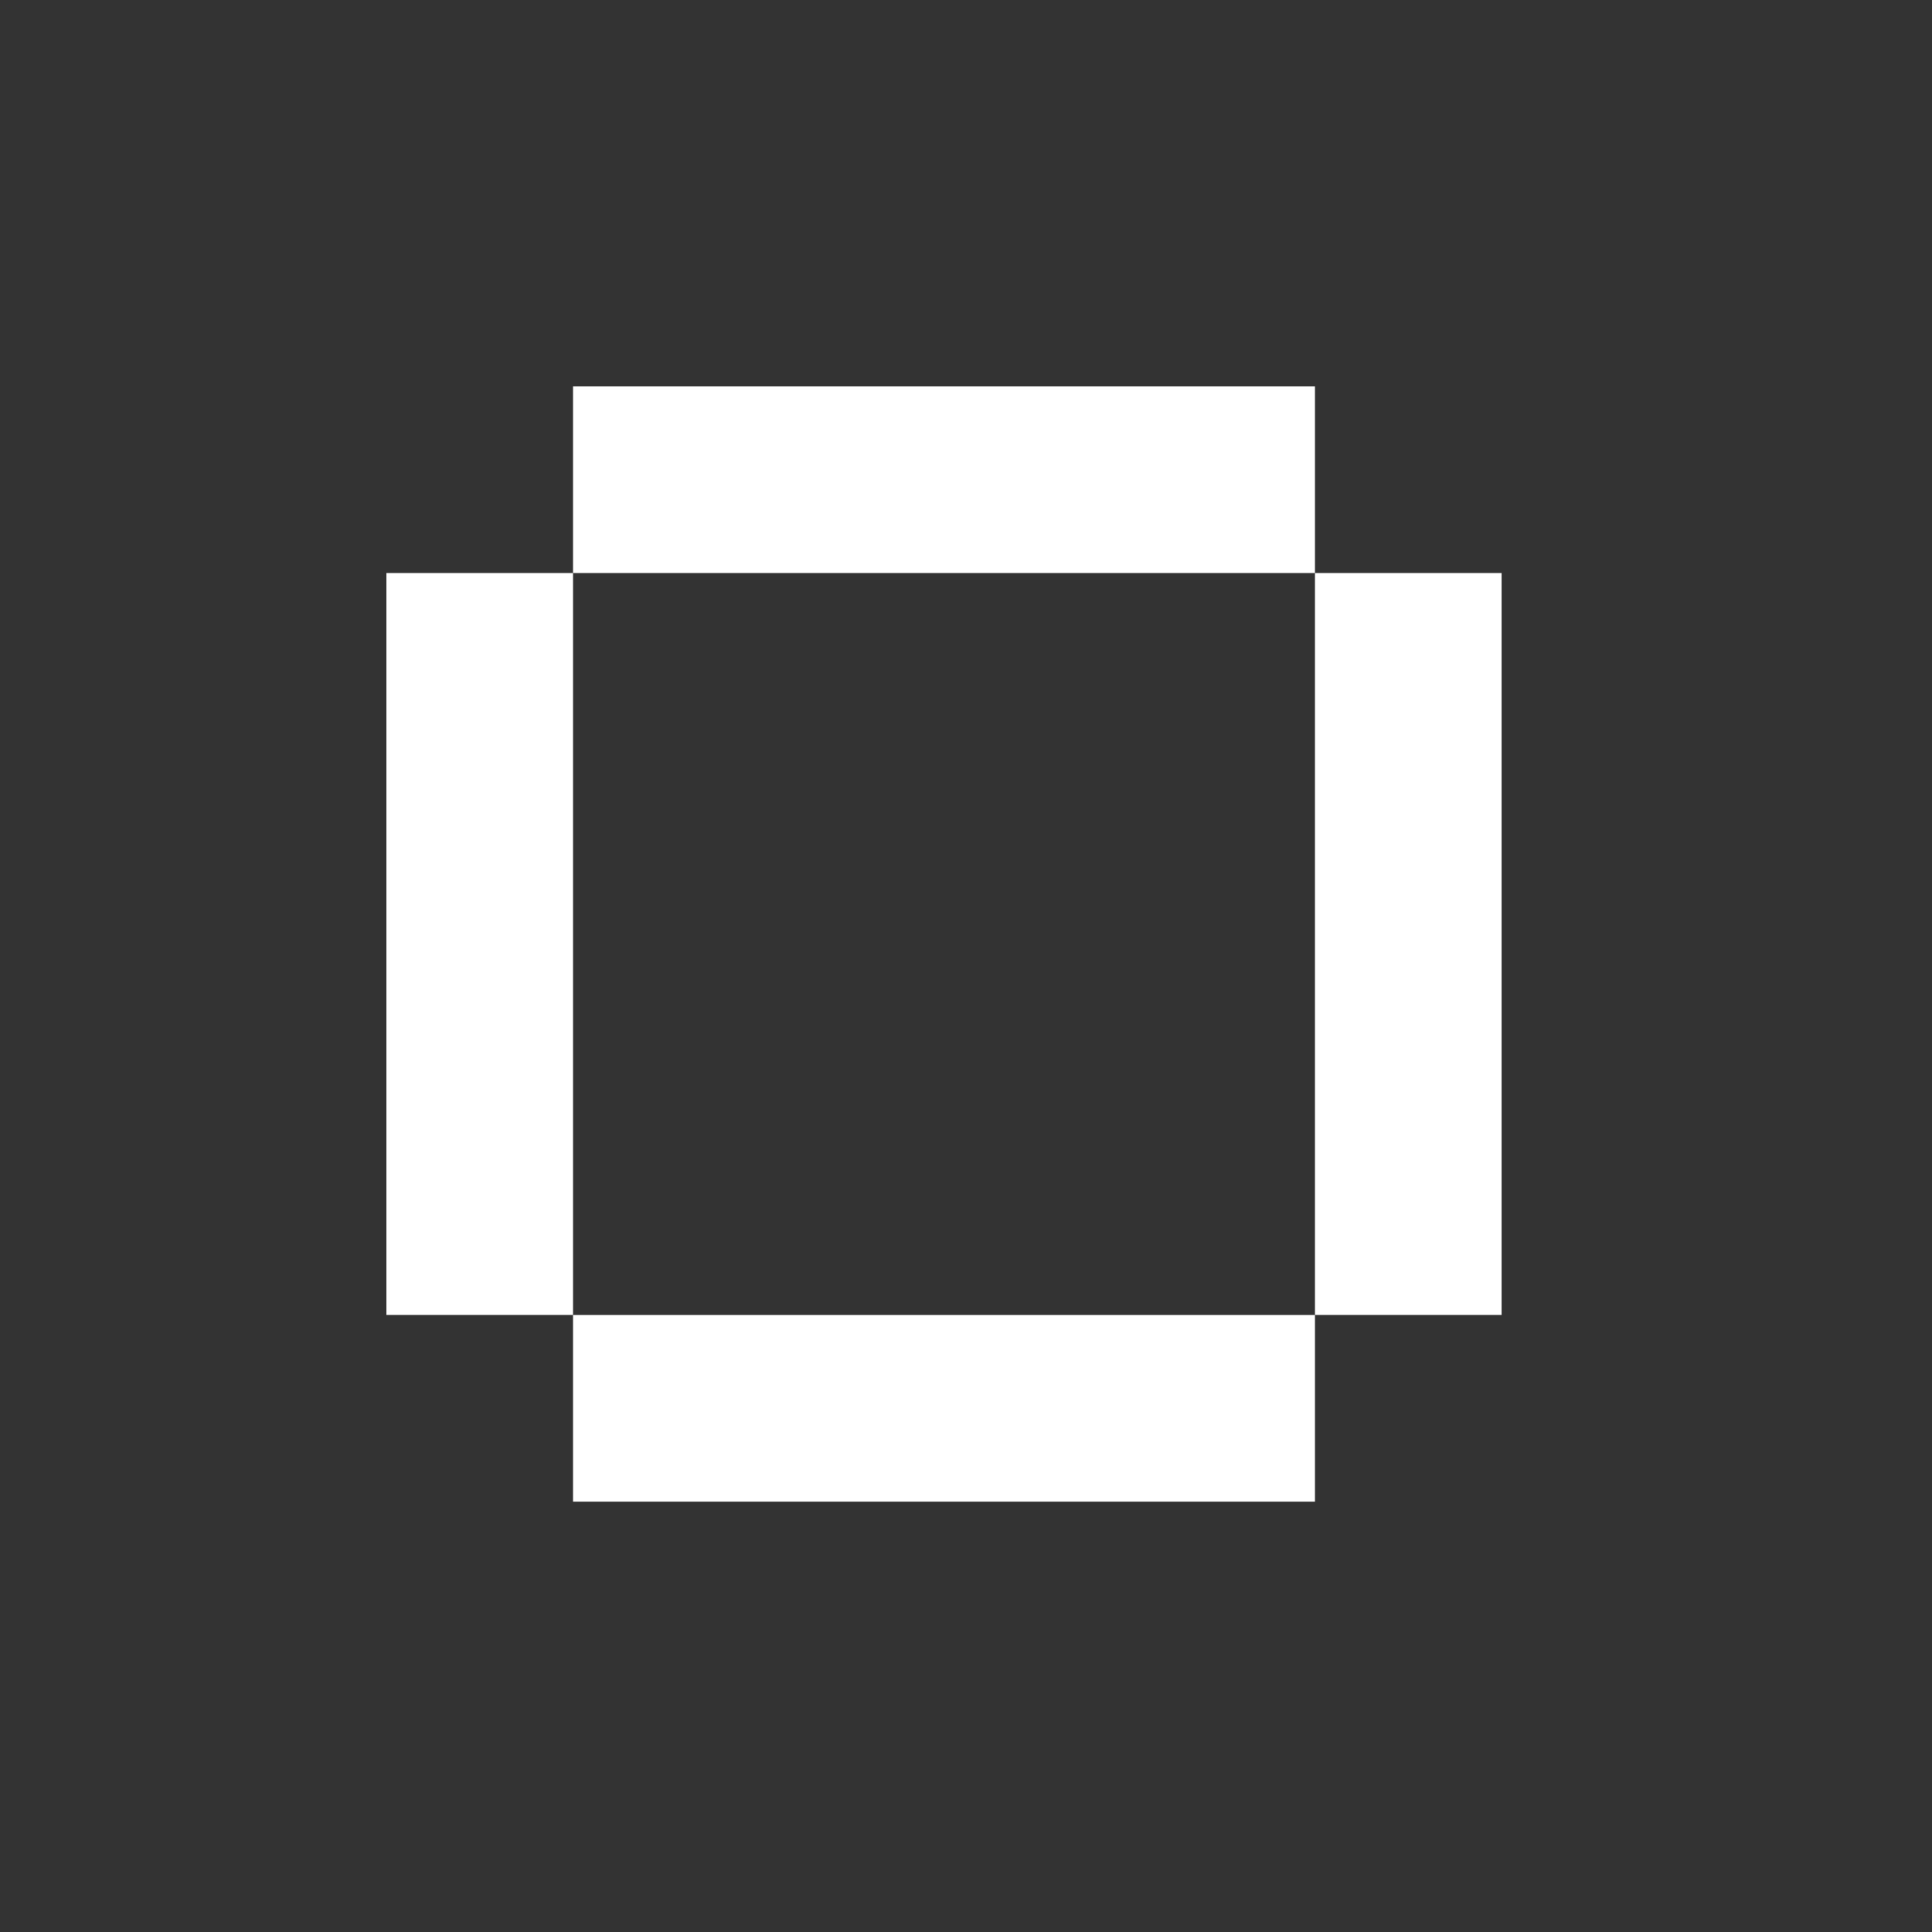
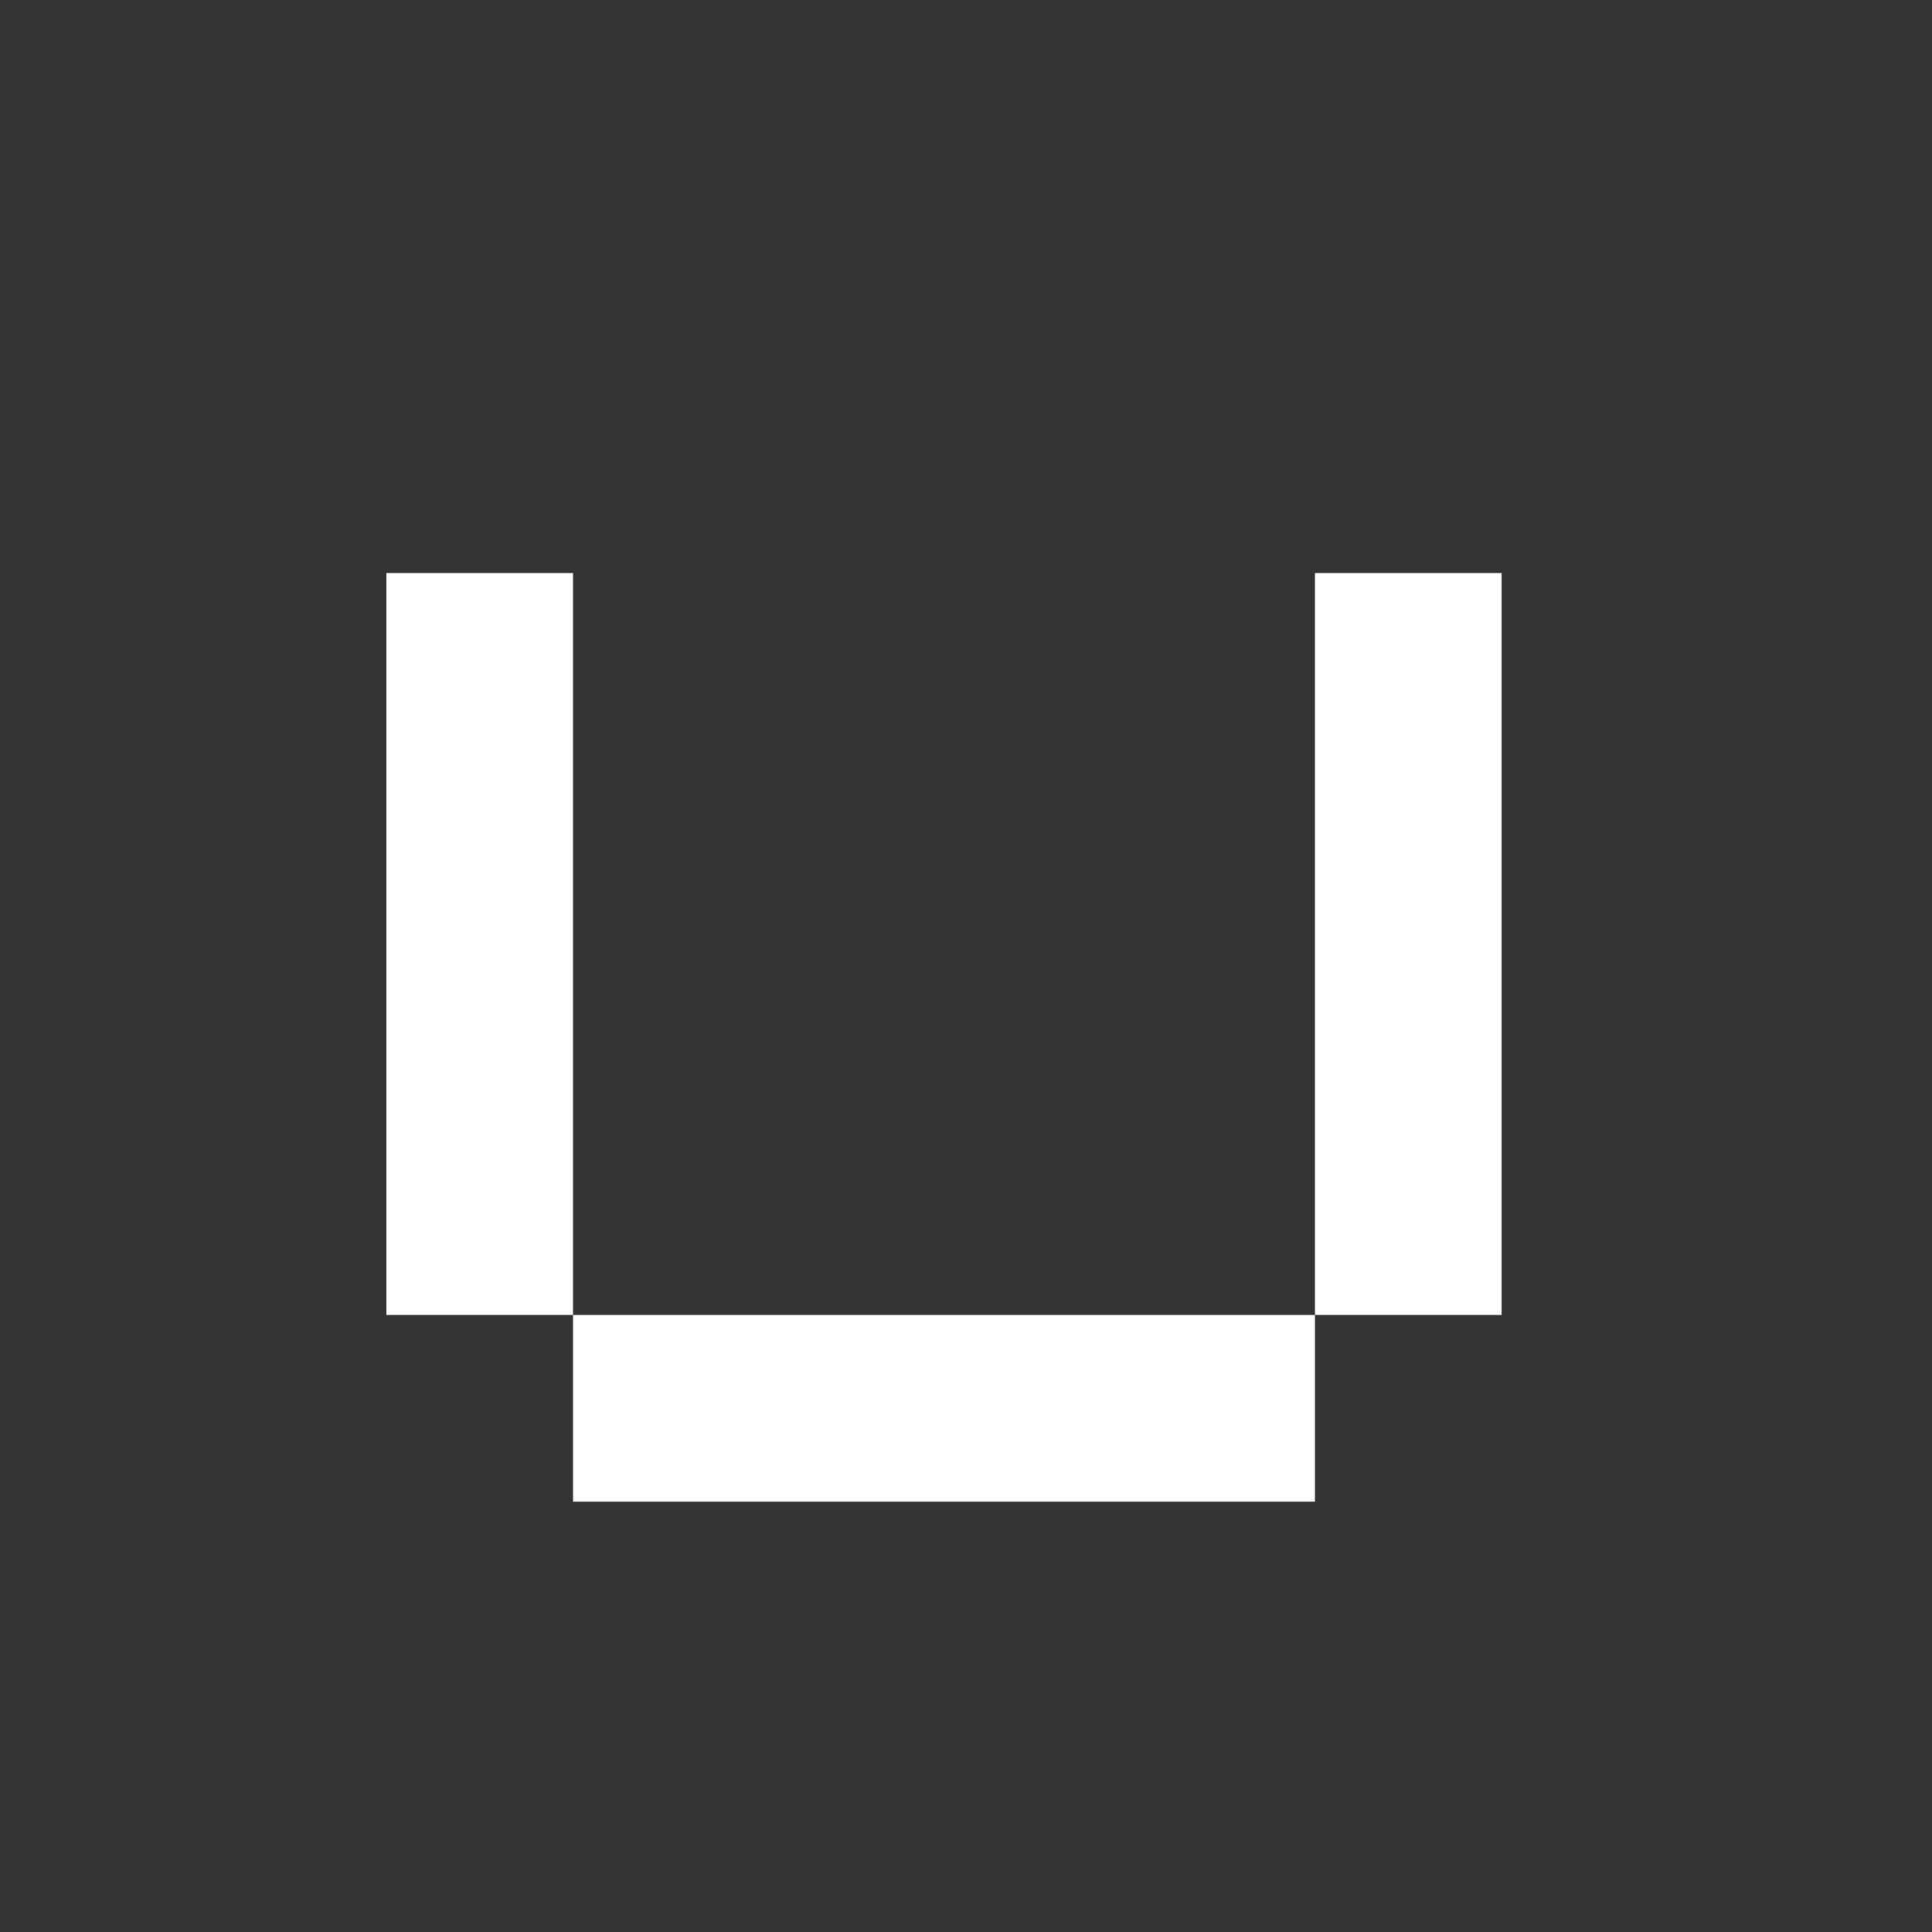
<svg xmlns="http://www.w3.org/2000/svg" width="40" height="40" viewBox="0 0 40 40" fill="none">
  <rect x="0" y="0" width="40" height="40" fill="#333333" stroke="none" />
  <rect x="27.225" y="11.864" width="3.864" height="15.361" fill="white" />
  <rect x="27.225" y="31.09" width="15.361" height="3.864" transform="rotate(180 27.225 31.09)" fill="white" />
-   <rect x="27.225" y="11.864" width="15.361" height="3.864" transform="rotate(180 27.225 11.864)" fill="white" />
  <rect x="8" y="11.864" width="3.864" height="15.361" fill="white" />
</svg>